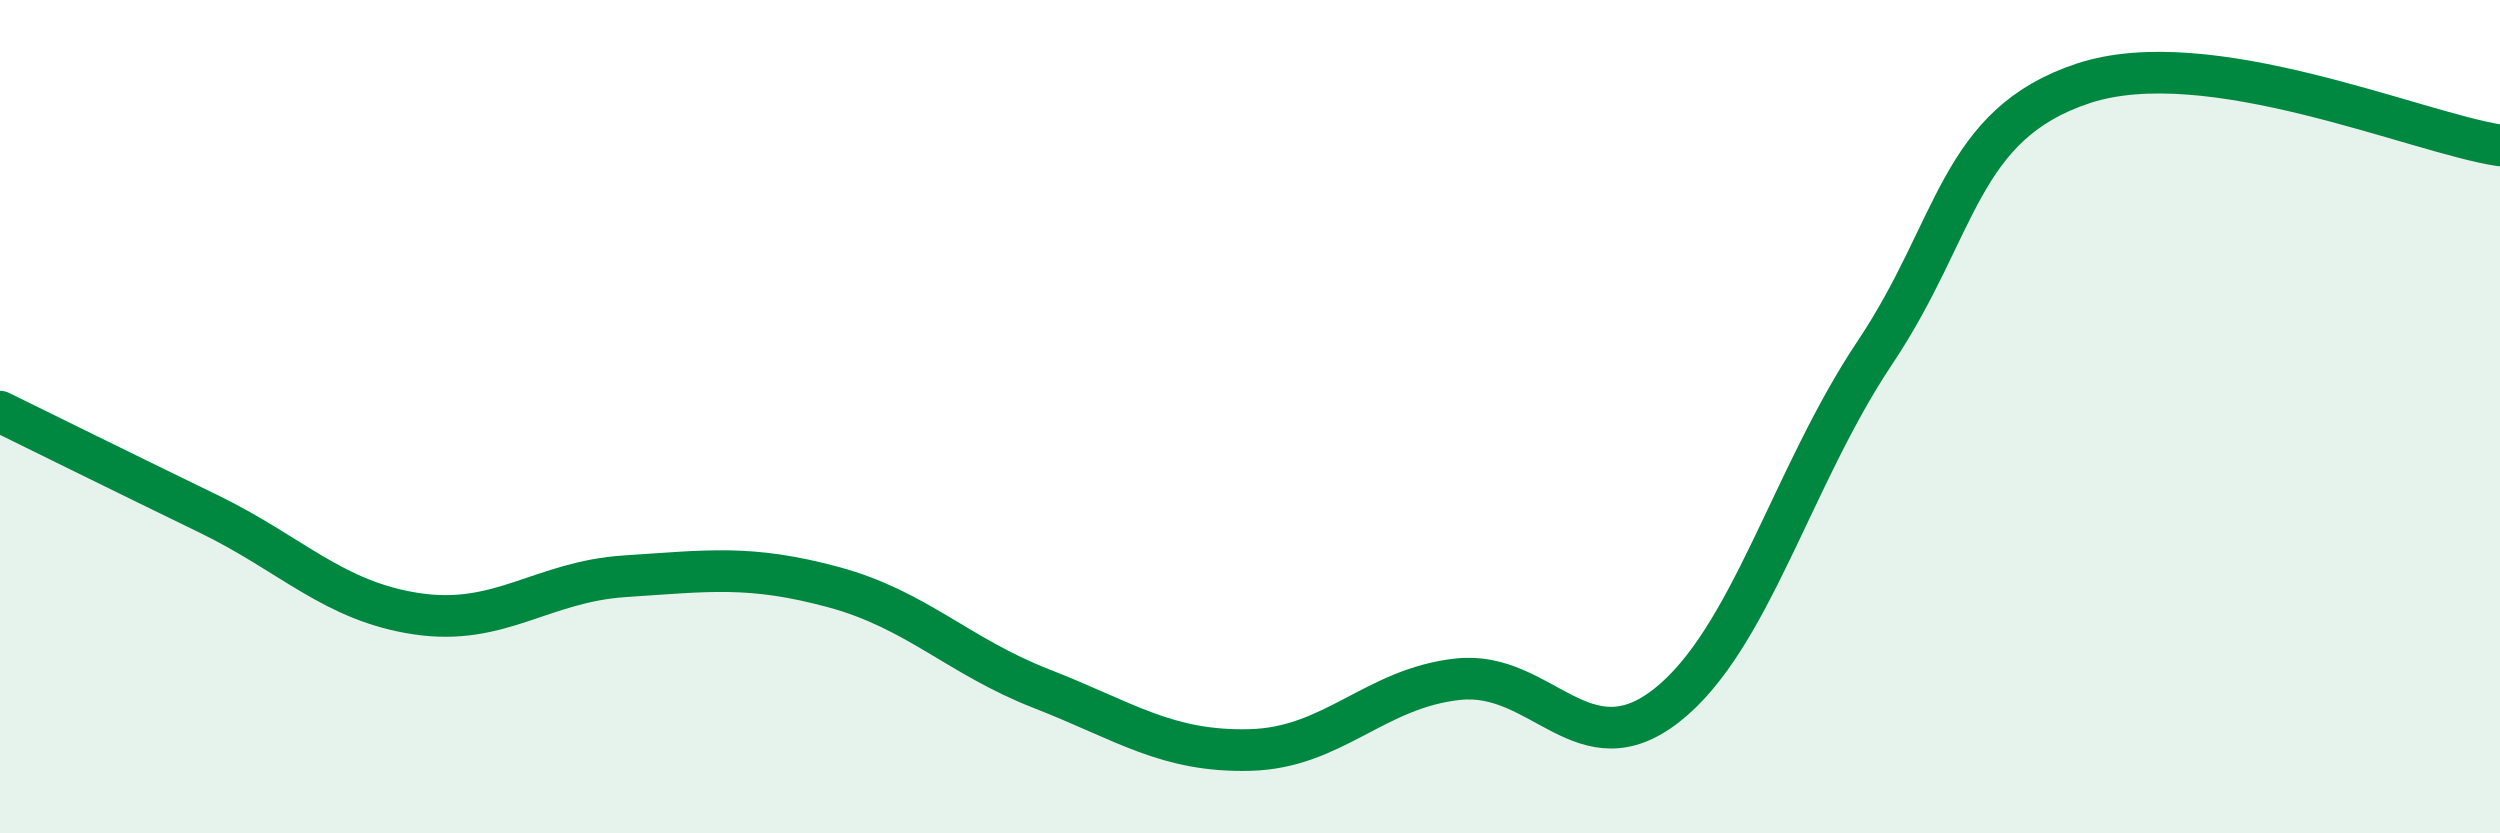
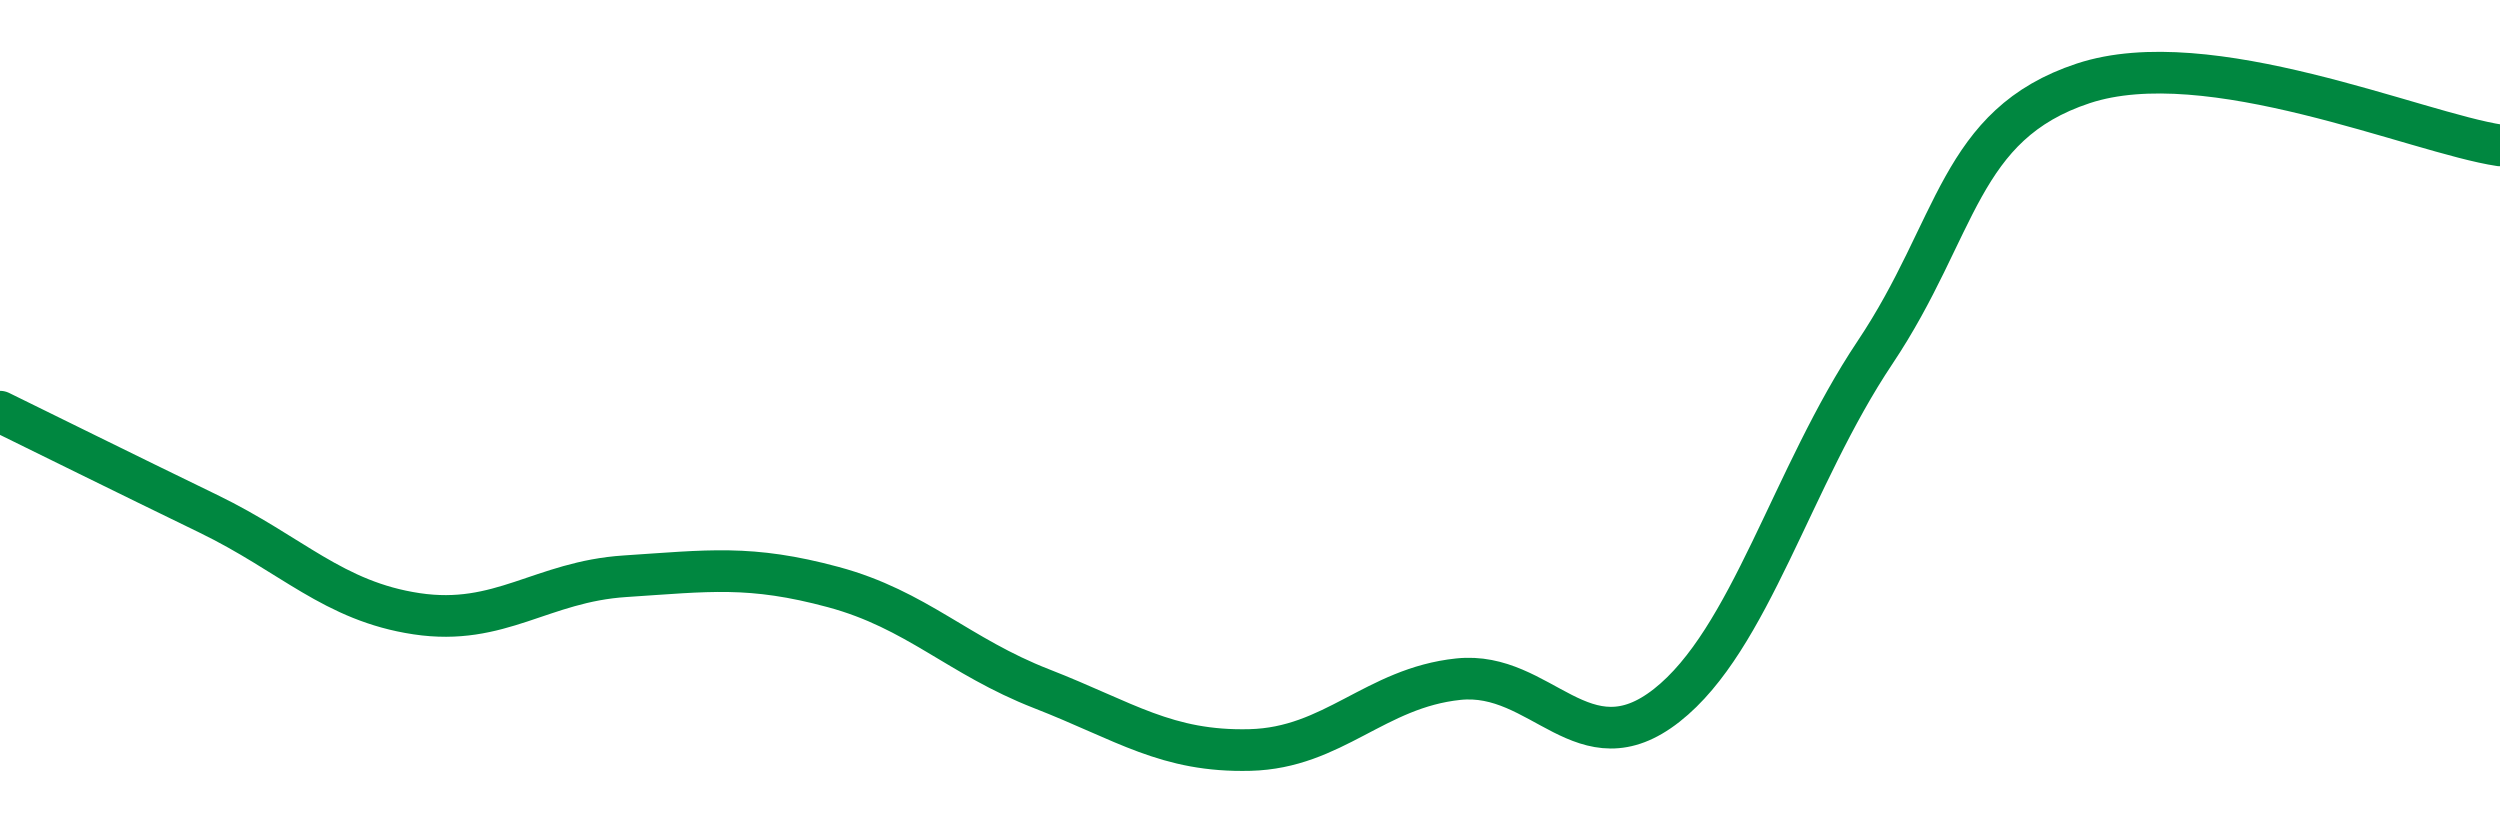
<svg xmlns="http://www.w3.org/2000/svg" width="60" height="20" viewBox="0 0 60 20">
-   <path d="M 0,9.88 C 1,10.37 3,11.36 5,12.33 C 7,13.3 8,14.43 10,14.73 C 12,15.03 13,13.96 15,13.83 C 17,13.7 18,13.55 20,14.09 C 22,14.63 23,15.75 25,16.53 C 27,17.31 28,18.05 30,18 C 32,17.95 33,16.51 35,16.3 C 37,16.09 38,18.5 40,16.93 C 42,15.36 43,11.45 45,8.46 C 47,5.47 47,2.99 50,2 C 53,1.01 58,3.19 60,3.49L60 20L0 20Z" fill="#008740" opacity="0.1" stroke-linecap="round" stroke-linejoin="round" />
  <path d="M 0,9.88 C 1,10.37 3,11.36 5,12.33 C 7,13.3 8,14.43 10,14.73 C 12,15.03 13,13.96 15,13.83 C 17,13.7 18,13.55 20,14.09 C 22,14.63 23,15.75 25,16.53 C 27,17.31 28,18.05 30,18 C 32,17.95 33,16.51 35,16.3 C 37,16.09 38,18.5 40,16.93 C 42,15.36 43,11.45 45,8.46 C 47,5.47 47,2.99 50,2 C 53,1.01 58,3.19 60,3.49" stroke="#008740" stroke-width="1" fill="none" stroke-linecap="round" stroke-linejoin="round" />
</svg>